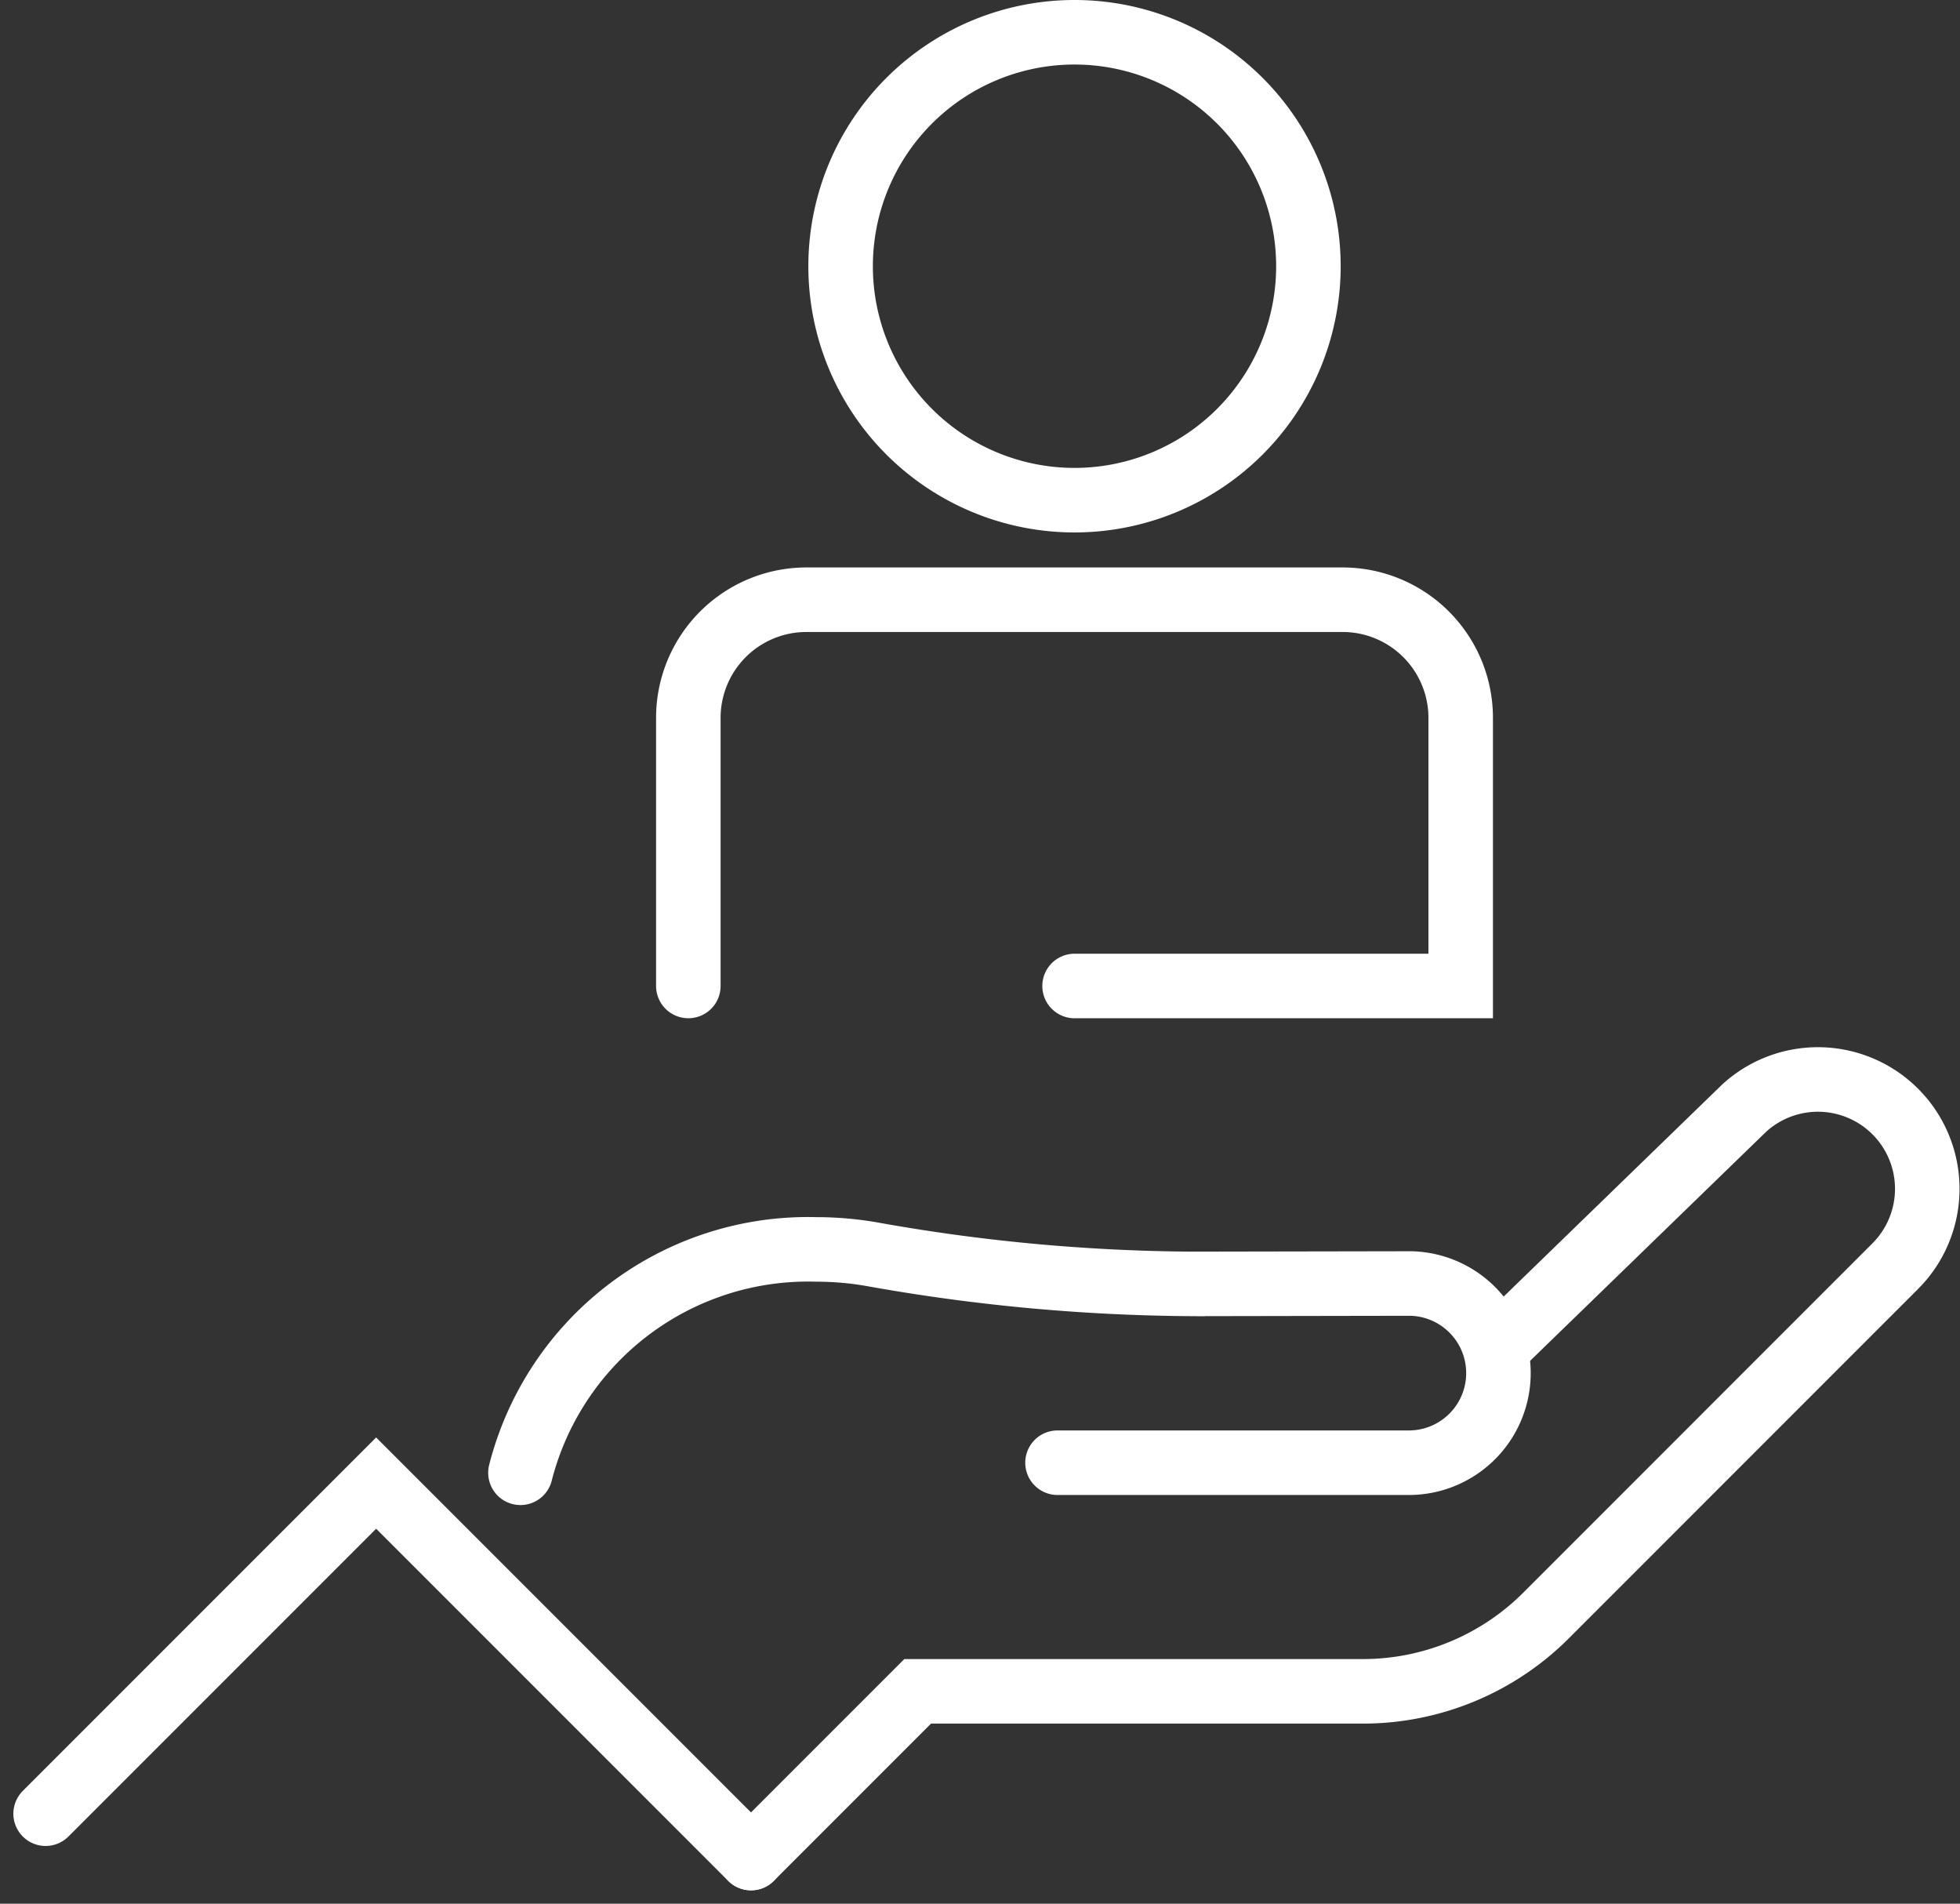
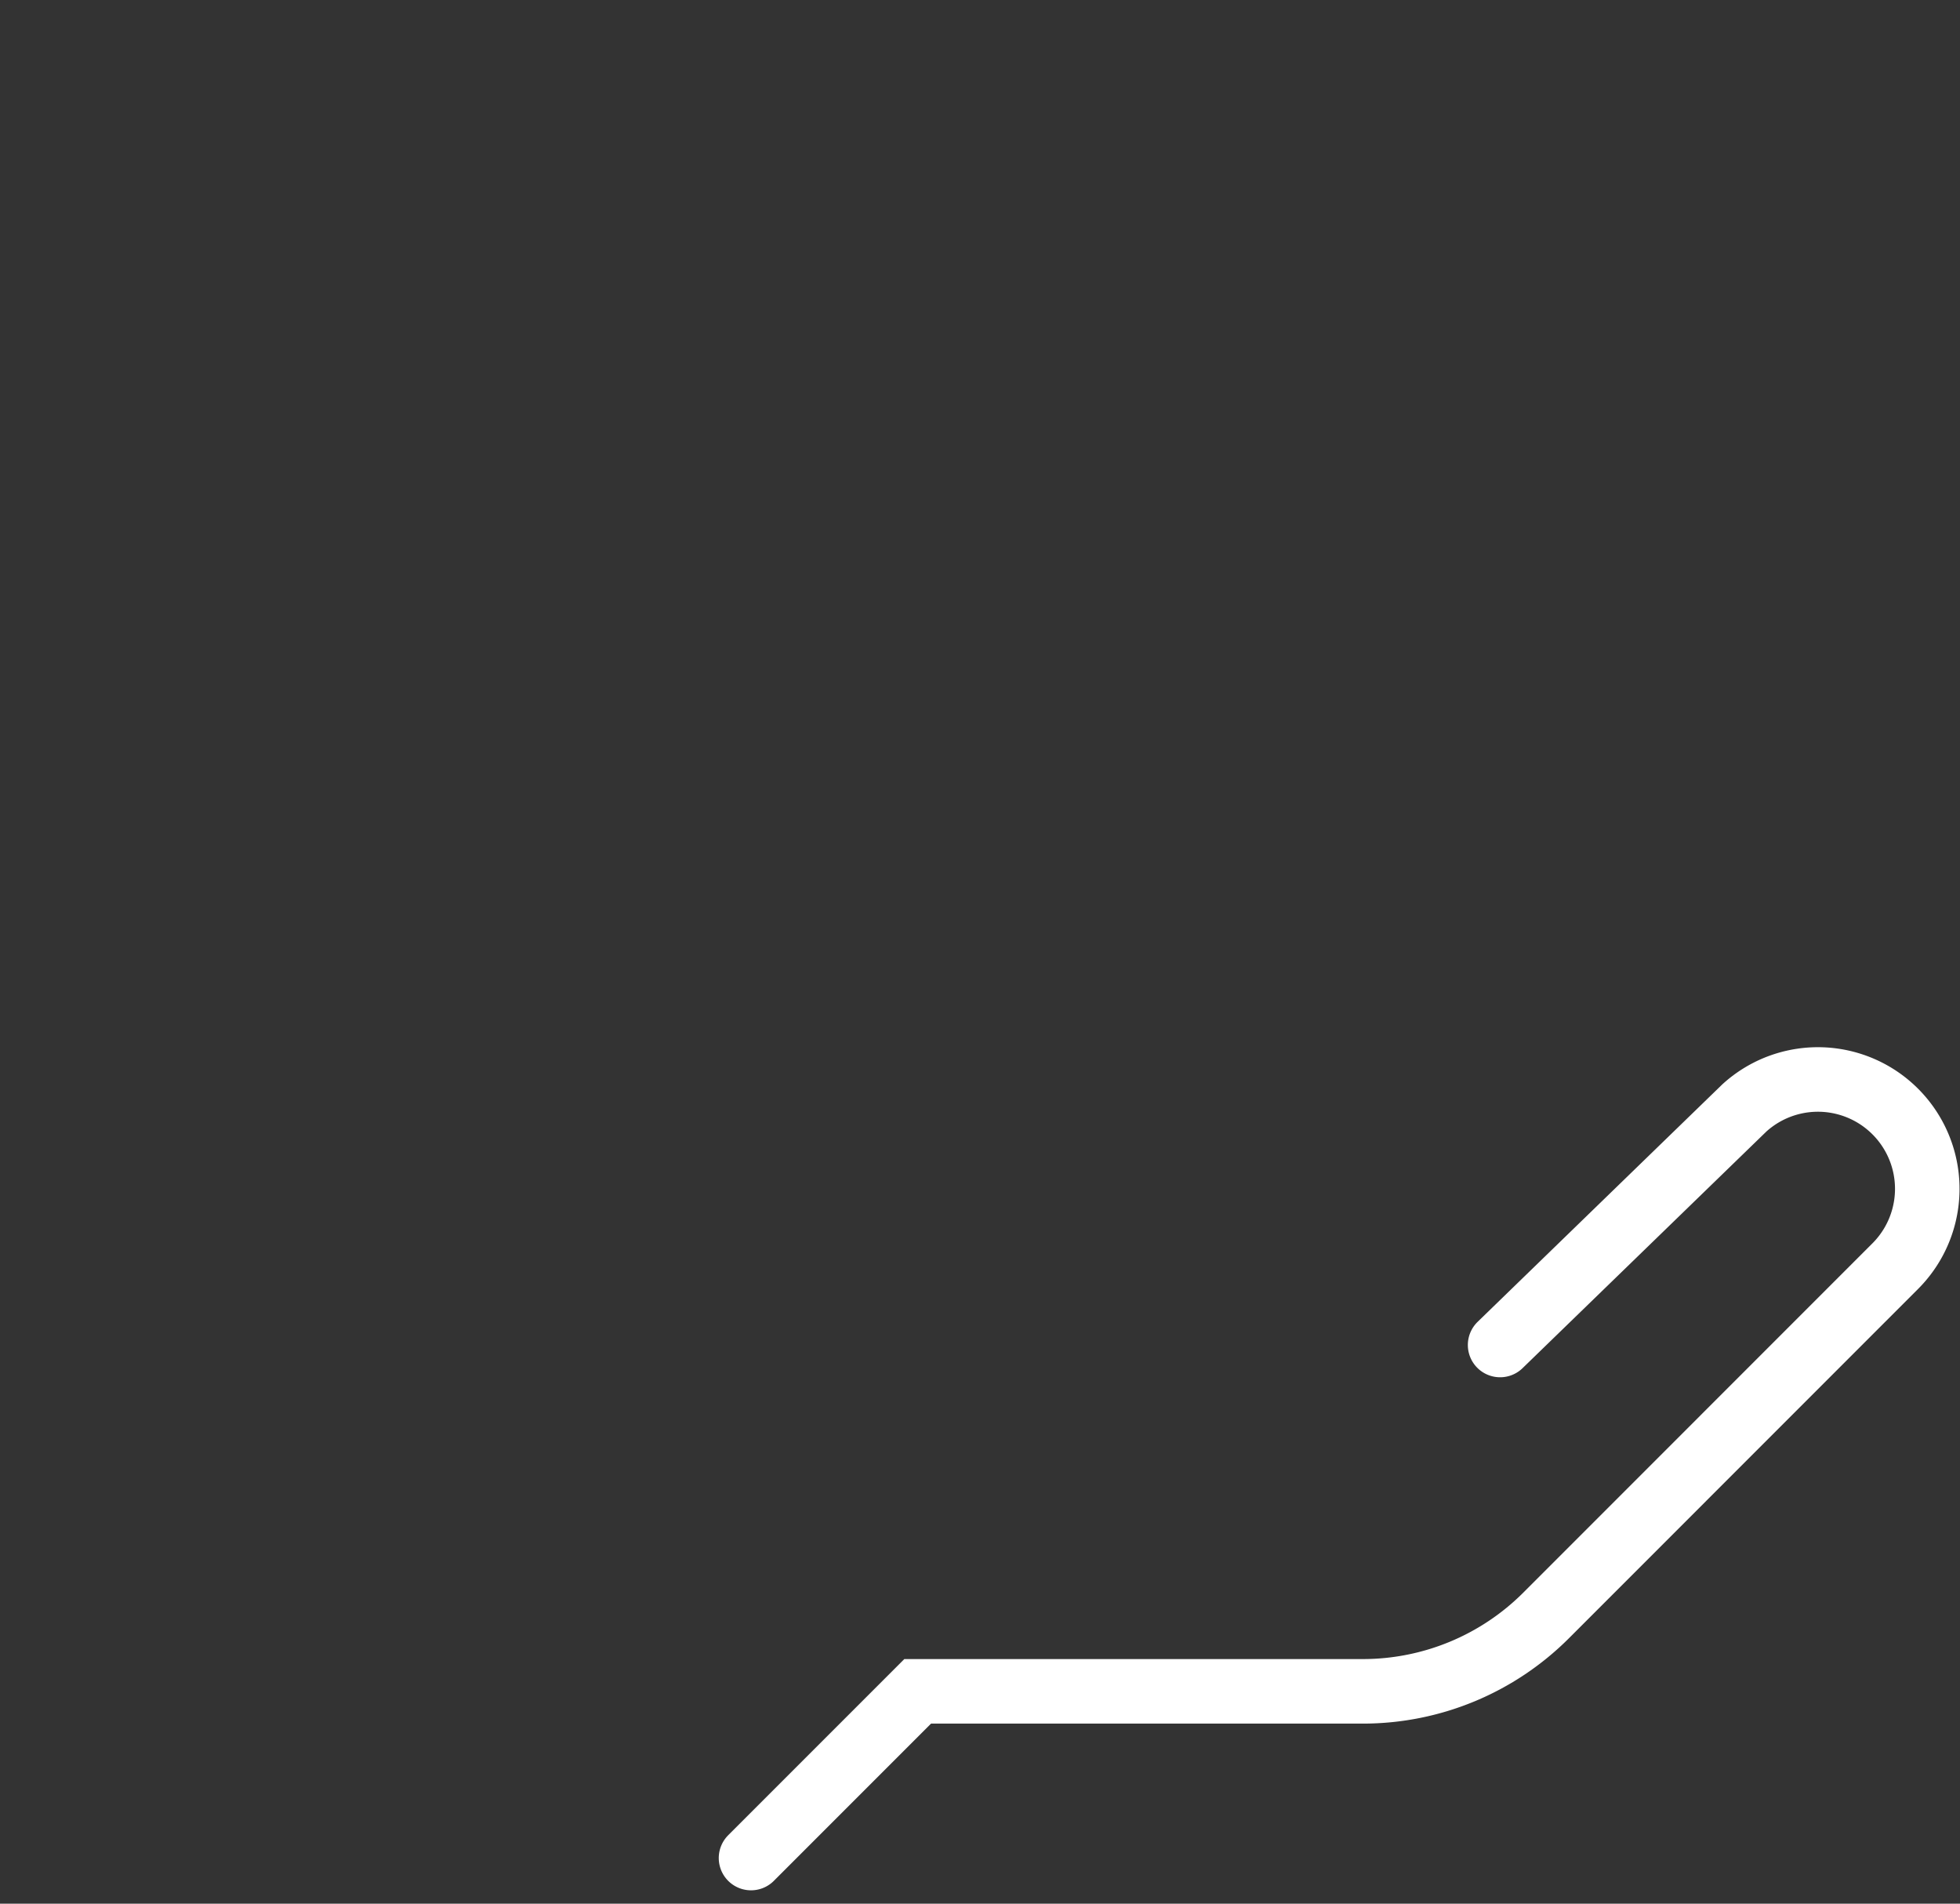
<svg xmlns="http://www.w3.org/2000/svg" width="60.753" height="58.993" viewBox="0 0 60.753 58.993">
  <rect x="0" y="0" width="60.753" height="58.993" fill="#333333" stroke="none" />
  <defs>
    <style>.a{fill:none;stroke:#fff;stroke-linecap:round;stroke-miterlimit:10;stroke-width:2px;}</style>
  </defs>
  <g transform="translate(1.414 1)">
-     <path class="a" d="M54.228,60.009V51.7a3.66,3.66,0,0,1,3.66-3.66H74.508a3.66,3.66,0,0,1,3.66,3.66v8.31H66.2" transform="translate(-34.306 -30.455)" />
-     <path class="a" d="M81.22,8.751a7.25,7.25,0,1,1-7.25-7.25A7.249,7.249,0,0,1,81.22,8.751Z" transform="translate(-42.078 -1.501)" />
    <path class="a" d="M59.369,111.494l3.666-3.666,1.5-1.5h13.8a8.032,8.032,0,0,0,5.68-2.353L94.85,93.138a3.389,3.389,0,0,0-4.69-4.89l-7.572,7.347" transform="translate(-37.504 -54.915)" />
-     <path class="a" d="M57.1,107.937H68.043a2.777,2.777,0,0,0,0-5.553l-6.787.012a58.008,58.008,0,0,1-9.926-.923,10.114,10.114,0,0,0-1.718-.146,9.2,9.2,0,0,0-9.159,6.922" transform="translate(-25.735 -63.609)" />
-     <path class="a" d="M1.5,130.738l10.245-10.245,11.62,11.62" transform="translate(-1.5 -75.533)" />
  </g>
</svg>